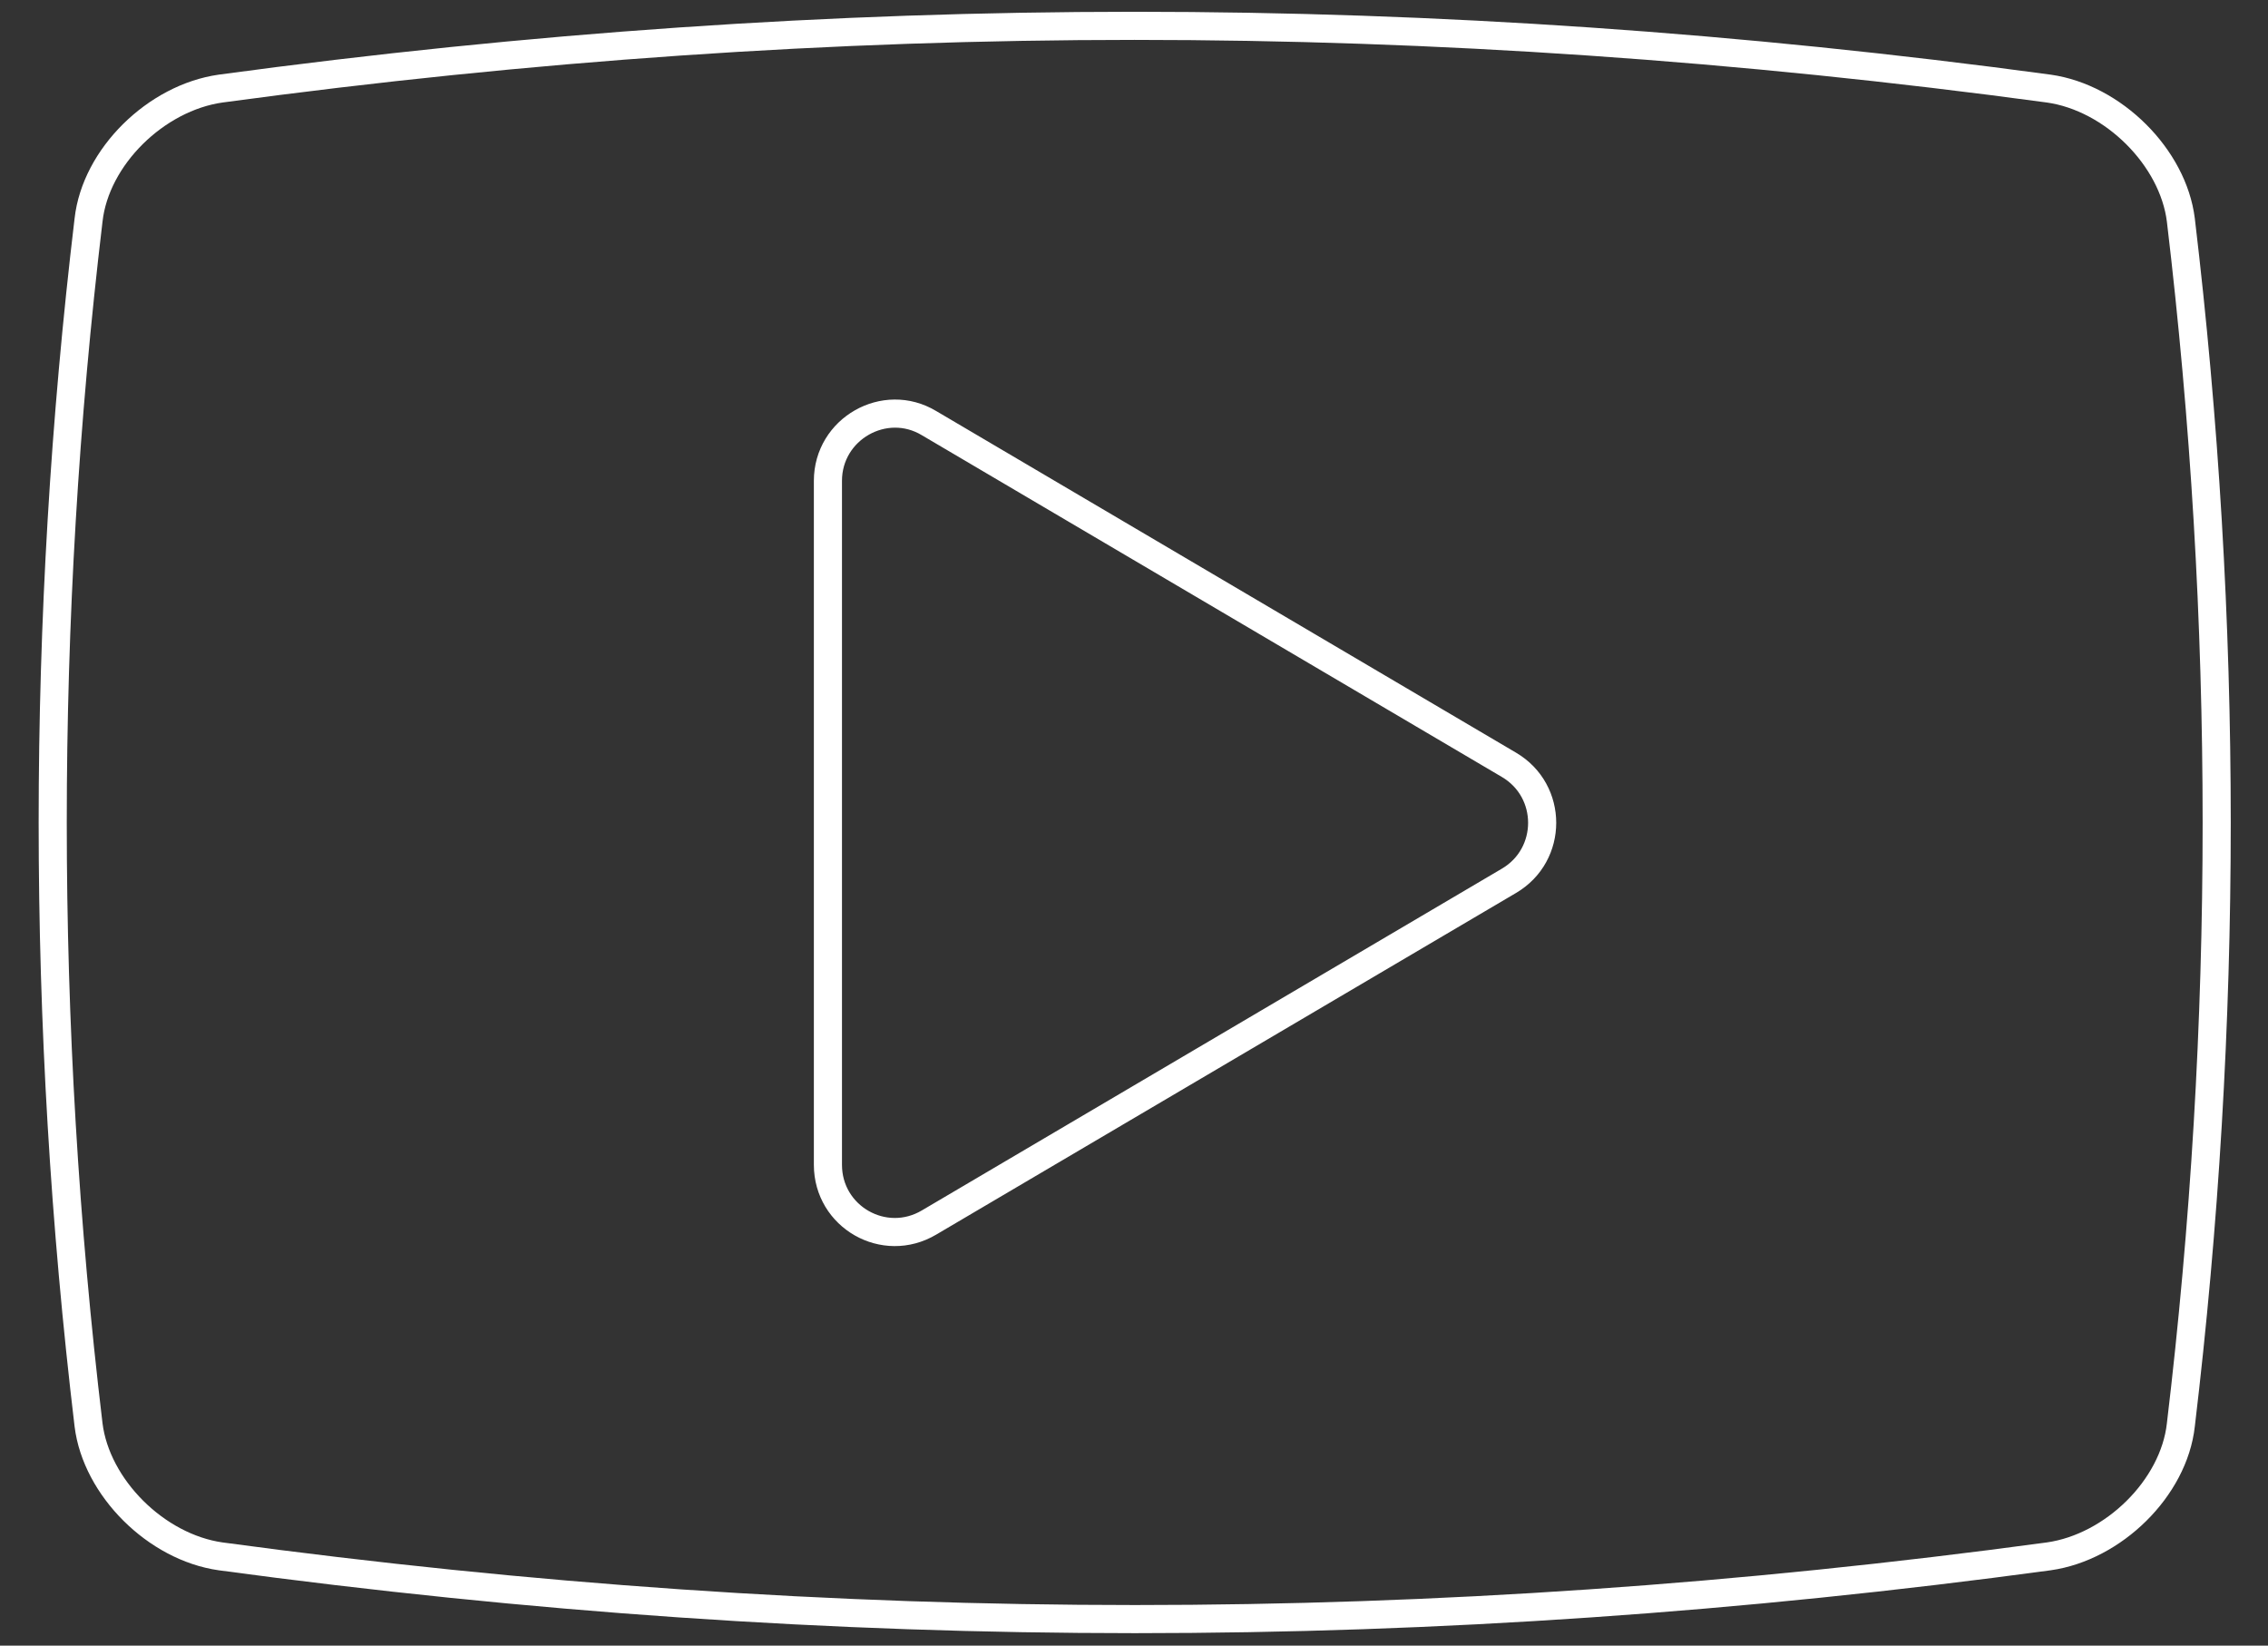
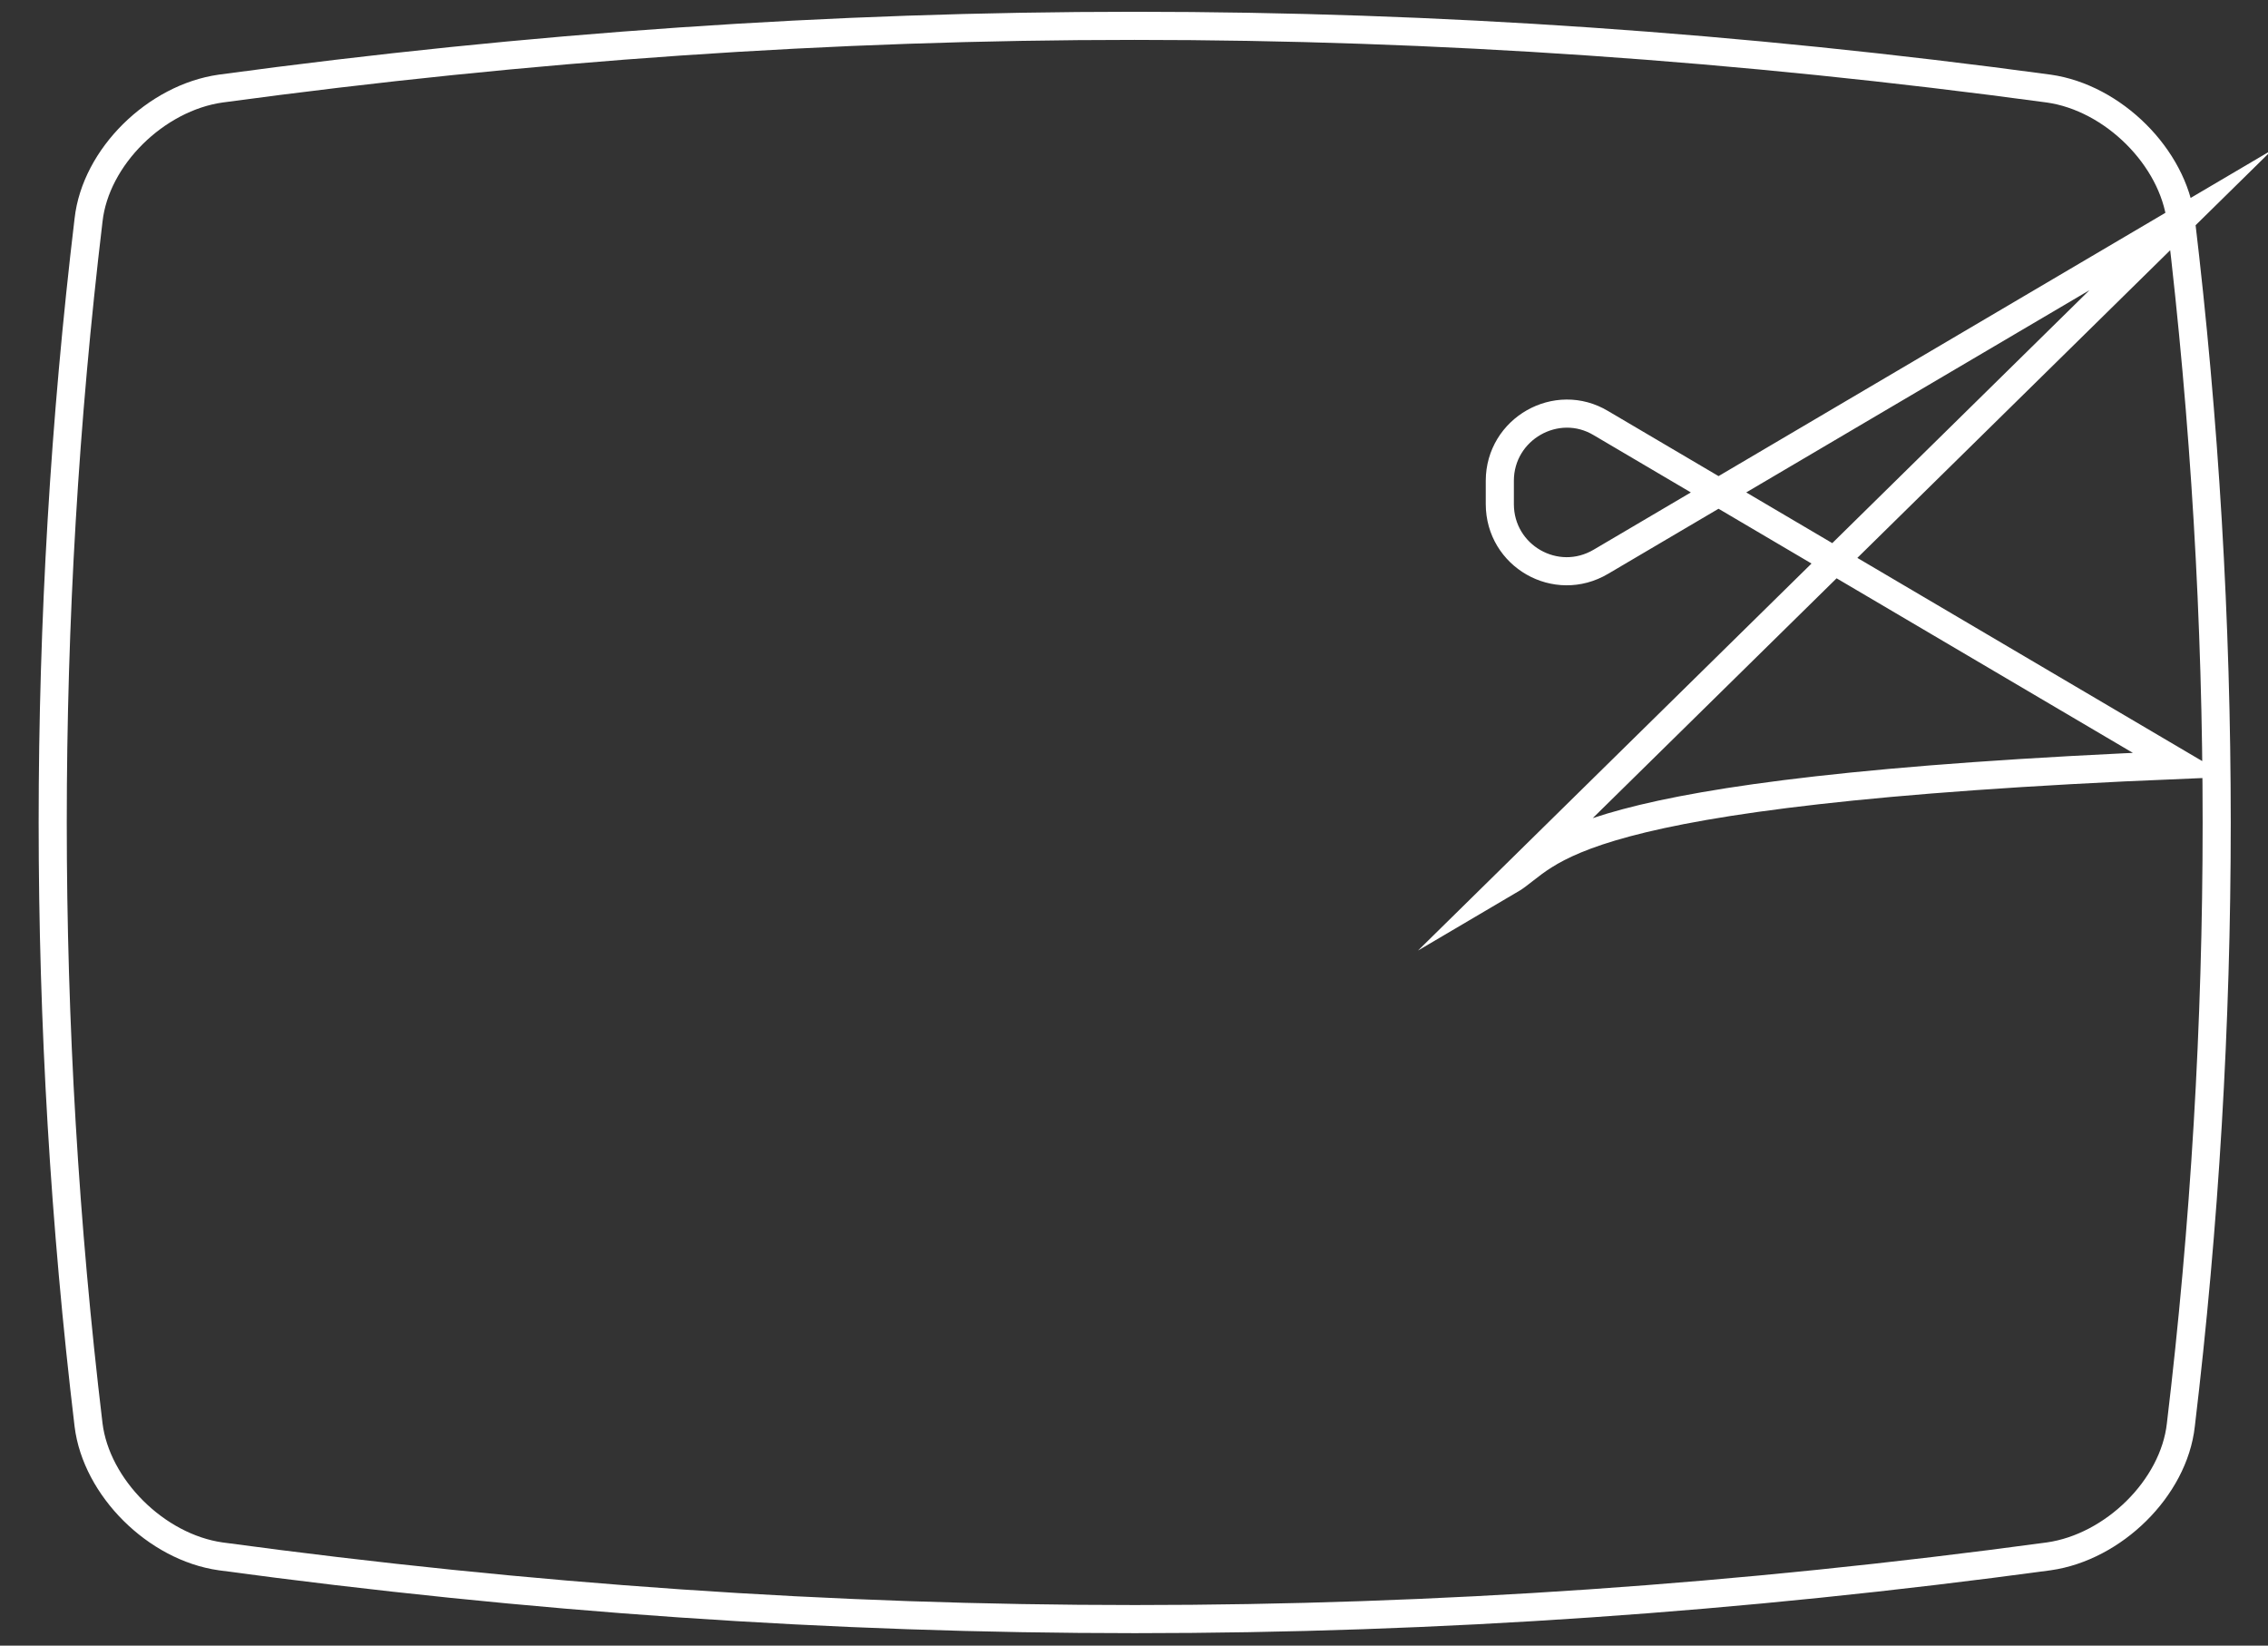
<svg xmlns="http://www.w3.org/2000/svg" version="1.1" id="_x2014_ÎÓÈ_x5F_1" x="0px" y="0px" viewBox="0 0 322.7 234.1" style="enable-background:new 0 0 322.7 234.1;" xml:space="preserve">
  <rect x="0" y="0" width="322.7" height="234.1" fill="#333333" stroke="none" />
  <style type="text/css">
	.st0{fill:none;stroke:#FFFFFF;stroke-width:4;stroke-miterlimit:10;}
</style>
  <g>
-     <path class="st0" d="M310.3,31.3c-1.1-8.9-9.6-17.4-18.8-18.7c-87.9-11.9-172.3-11.9-260.1,0c-9.2,1.3-17.8,9.7-18.8,18.7   c-6.8,56.9-6.8,114.5,0,171.4c1.1,8.9,9.6,17.4,18.8,18.7c87.9,11.9,172.3,11.9,260.1,0c9.2-1.3,17.8-9.7,18.8-18.7   C317.1,145.8,317.1,88.3,310.3,31.3z M214.7,125.3l-82.5,48.6c-6.4,3.8-14.4-0.8-14.4-8.2V68.4c0-7.4,8.1-12,14.4-8.2l82.5,48.6   C221,112.5,221,121.6,214.7,125.3z" />
+     <path class="st0" d="M310.3,31.3c-1.1-8.9-9.6-17.4-18.8-18.7c-87.9-11.9-172.3-11.9-260.1,0c-9.2,1.3-17.8,9.7-18.8,18.7   c-6.8,56.9-6.8,114.5,0,171.4c1.1,8.9,9.6,17.4,18.8,18.7c87.9,11.9,172.3,11.9,260.1,0c9.2-1.3,17.8-9.7,18.8-18.7   C317.1,145.8,317.1,88.3,310.3,31.3z l-82.5,48.6c-6.4,3.8-14.4-0.8-14.4-8.2V68.4c0-7.4,8.1-12,14.4-8.2l82.5,48.6   C221,112.5,221,121.6,214.7,125.3z" />
  </g>
</svg>